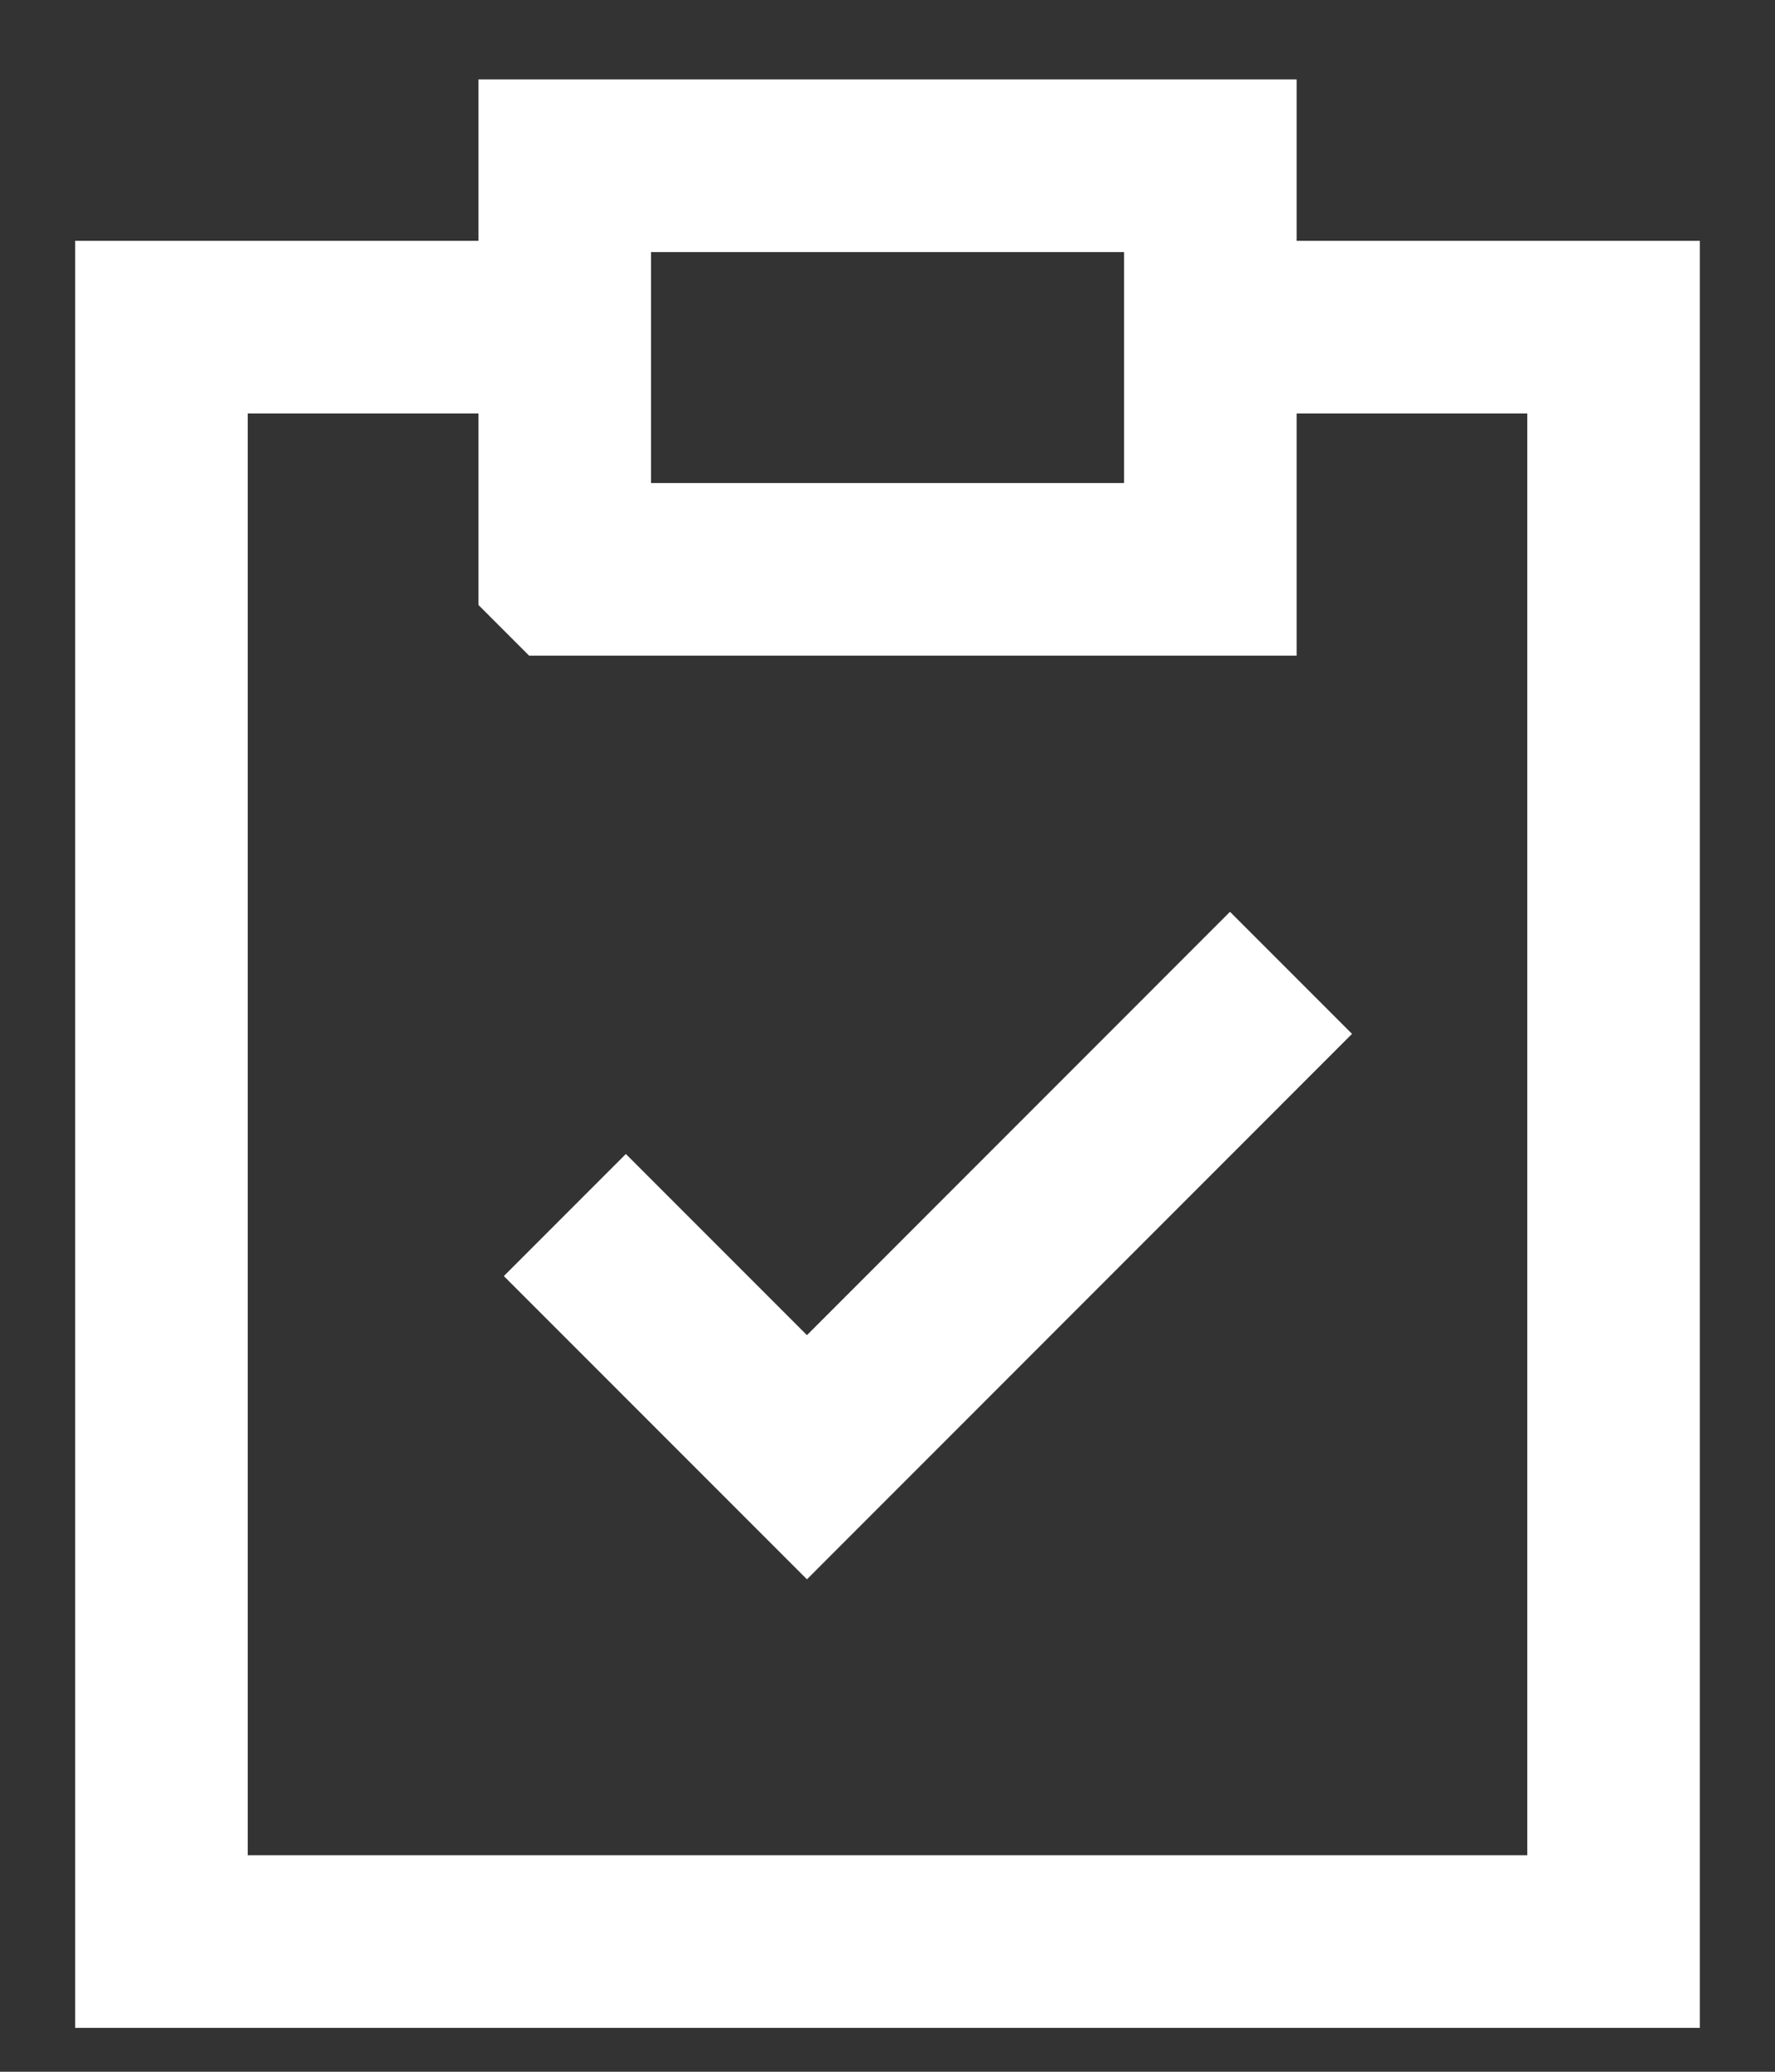
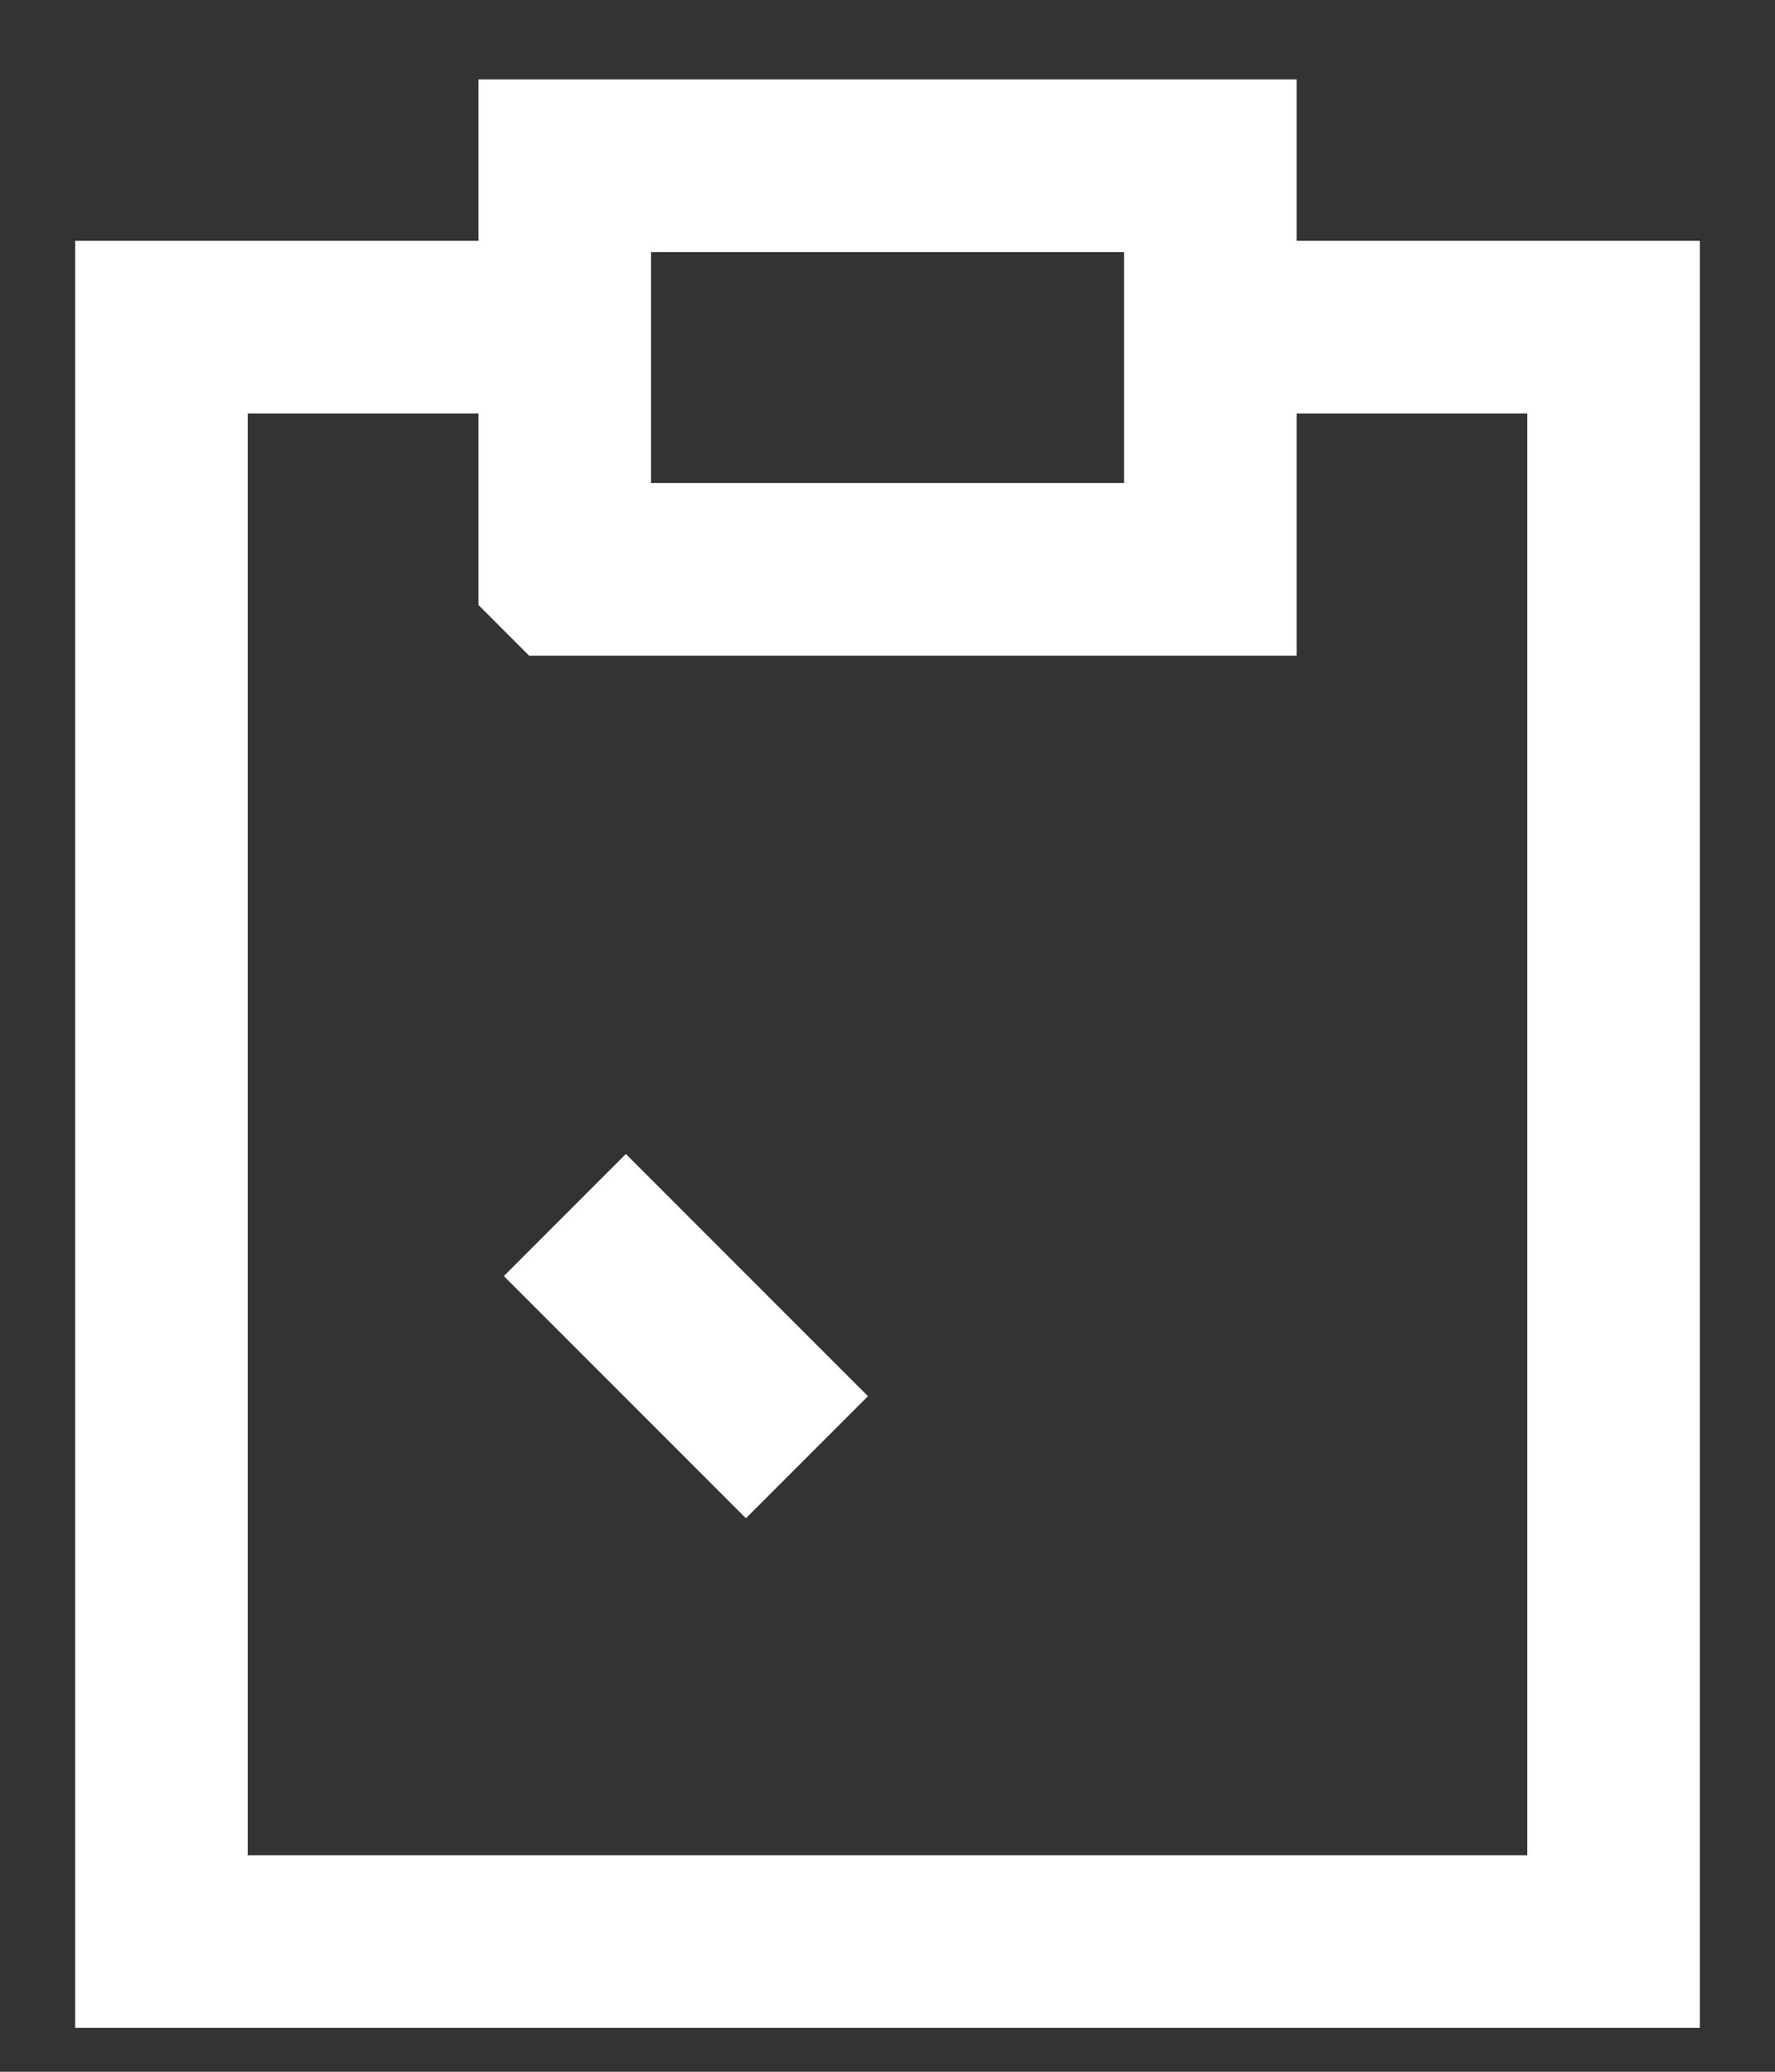
<svg xmlns="http://www.w3.org/2000/svg" width="18" height="21" viewBox="0 0 18 21" fill="none">
  <rect x="0" y="0" width="18" height="21" fill="#333333" stroke="none" />
-   <path d="M12.273 3.316H16.363V19.68H1.637V3.316H5.728M5.728 12.316L8.183 14.771L13.092 9.861M5.728 5.771H12.274V1.68H5.727V5.77L5.728 5.771Z" stroke="white" stroke-width="1.75" stroke-miterlimit="10" />
+   <path d="M12.273 3.316H16.363V19.68H1.637V3.316H5.728M5.728 12.316L8.183 14.771M5.728 5.771H12.274V1.68H5.727V5.77L5.728 5.771Z" stroke="white" stroke-width="1.75" stroke-miterlimit="10" />
</svg>